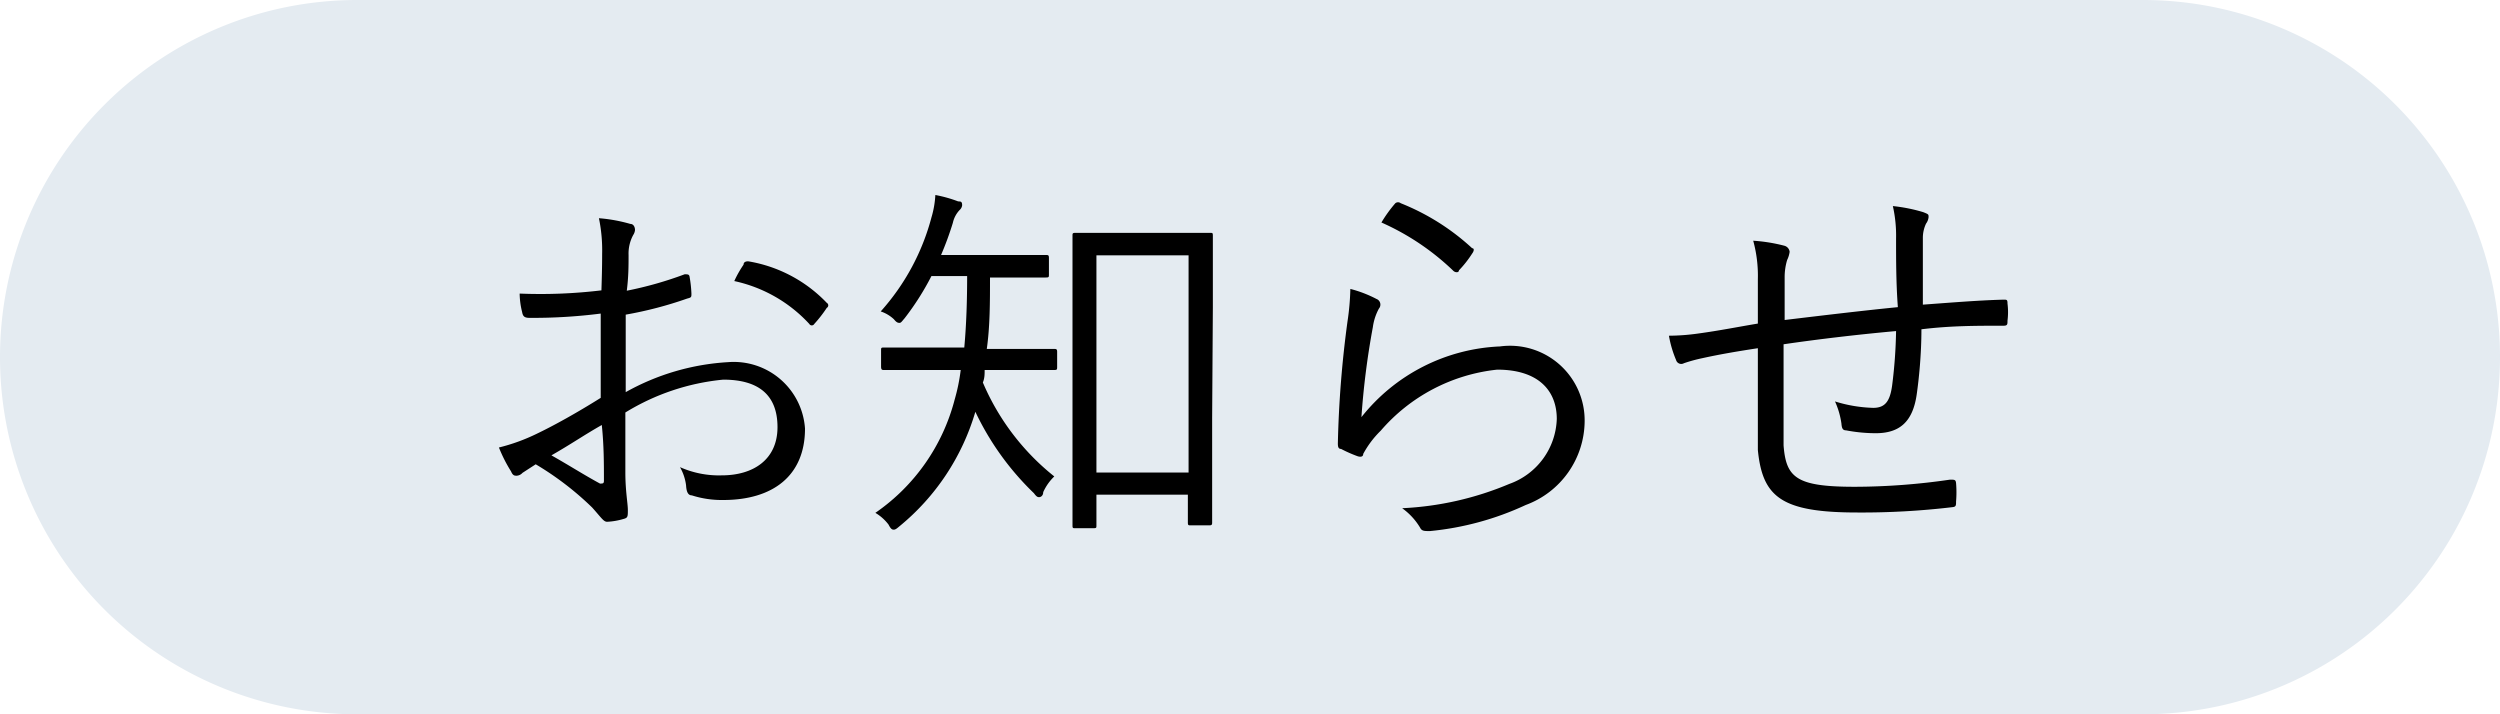
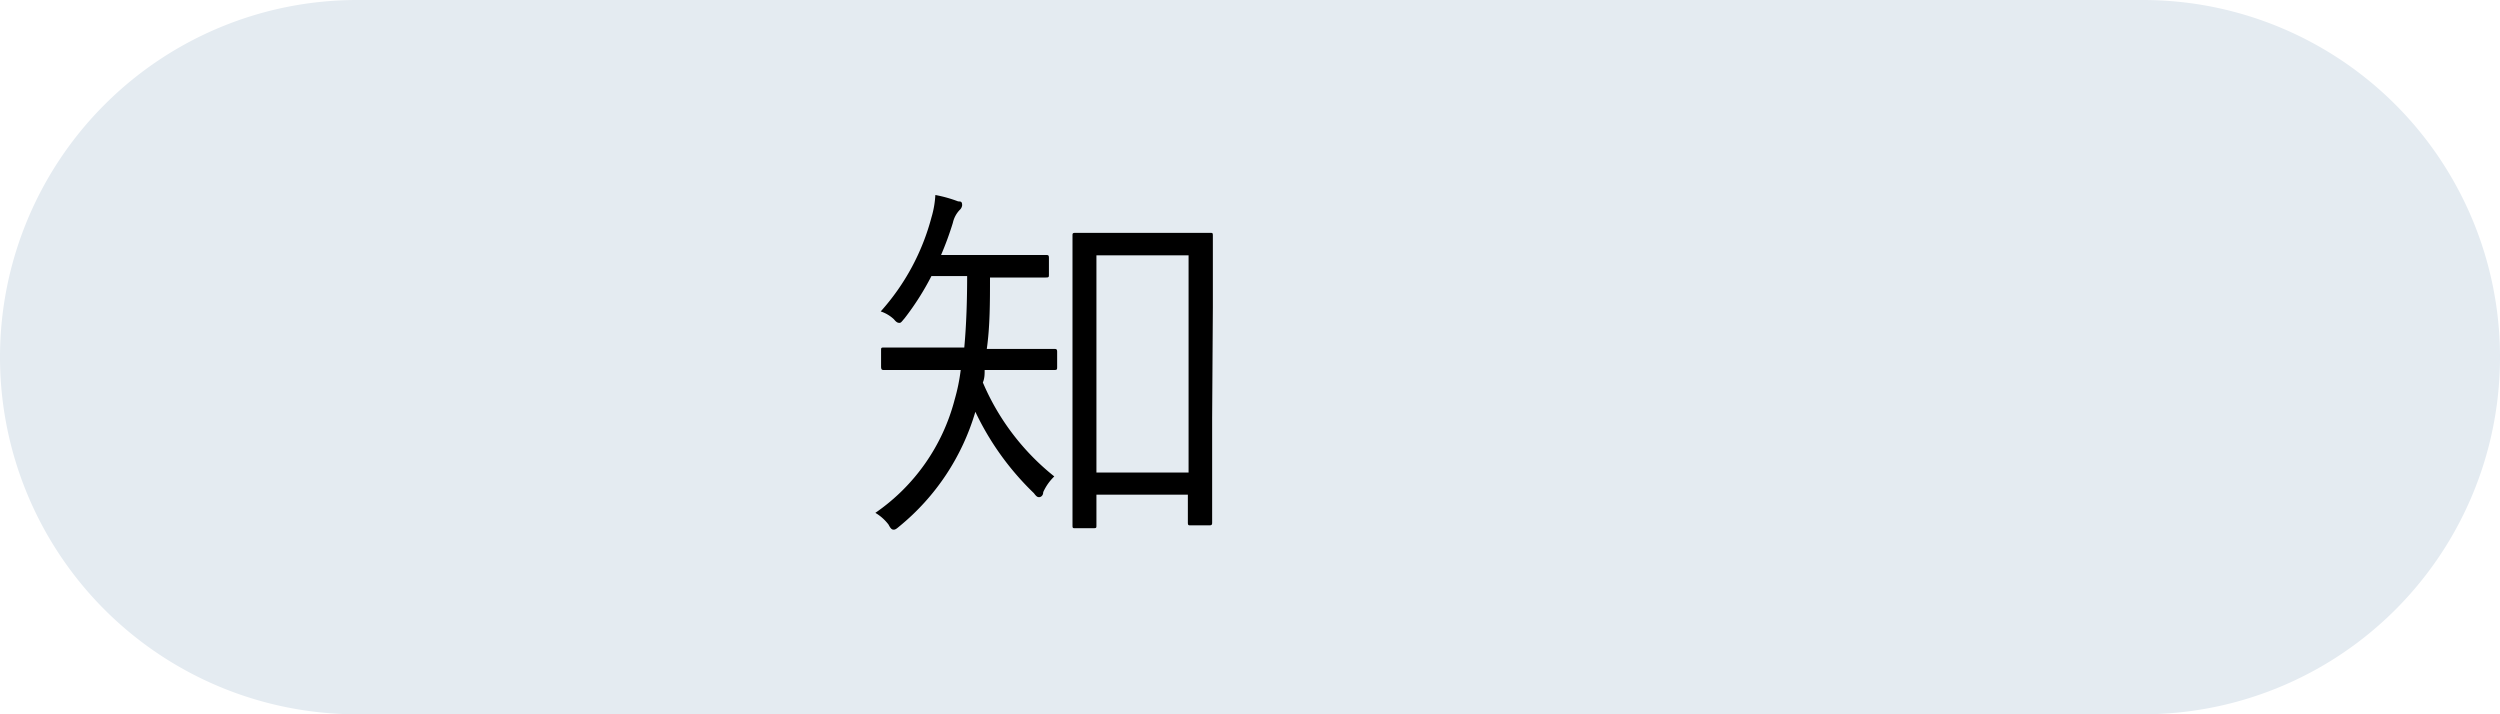
<svg xmlns="http://www.w3.org/2000/svg" viewBox="0 0 70 20">
  <defs>
    <style>.cls-1{fill:#e4ebf1;}</style>
  </defs>
  <g id="レイヤー_2" data-name="レイヤー 2">
    <g id="コンテンツ">
      <path class="cls-1" d="M70,10A10,10,0,0,1,60,20H10A10,10,0,0,1,0,10H0A10,10,0,0,1,10,0H60A10,10,0,0,1,70,10Z" />
-       <path d="M16.86,7.11a4.42,4.42,0,0,0-.09-1,4.38,4.38,0,0,1,.88.16c.09,0,.13.09.13.17a.3.3,0,0,1-.05.14,1.09,1.09,0,0,0-.13.56c0,.3,0,.61-.05,1a10.29,10.29,0,0,0,1.62-.46c.09,0,.13,0,.14.08a3.41,3.41,0,0,1,.05.46c0,.1,0,.11-.12.14a10.8,10.8,0,0,1-1.72.45c0,.72,0,1.44,0,2.17a6.64,6.64,0,0,1,2.87-.84A2,2,0,0,1,22.54,12c0,1.33-.91,2-2.29,2a2.75,2.75,0,0,1-.88-.13c-.11,0-.15-.11-.16-.28a1.38,1.38,0,0,0-.17-.51,2.68,2.68,0,0,0,1.17.23c.88,0,1.56-.44,1.56-1.35s-.54-1.33-1.52-1.33a6.39,6.39,0,0,0-2.74.92c0,.4,0,1,0,1.68,0,.52.07.87.07,1.05s0,.22-.12.25a1.93,1.93,0,0,1-.46.08c-.1,0-.16-.11-.42-.4A8.46,8.46,0,0,0,15,13l-.37.24a.24.24,0,0,1-.16.08c-.06,0-.11,0-.16-.12a4.07,4.07,0,0,1-.34-.67,5.29,5.29,0,0,0,1.07-.39c.48-.23,1.11-.58,1.78-1,0-.79,0-1.6,0-2.36a14.91,14.91,0,0,1-2,.12c-.14,0-.18-.05-.2-.16a2.25,2.25,0,0,1-.07-.52,14.26,14.26,0,0,0,2.29-.09C16.85,7.8,16.86,7.49,16.86,7.11Zm-1.42,5.64c.53.3.9.54,1.36.79.08,0,.11,0,.11-.08,0-.47,0-1-.06-1.56C16.34,12.19,16,12.43,15.44,12.75Zm5.38-5.34c0-.08.08-.1.15-.09a3.93,3.93,0,0,1,2.18,1.16.08.08,0,0,1,0,.14,3.64,3.64,0,0,1-.35.45.08.08,0,0,1-.14,0,4,4,0,0,0-2.1-1.2A3,3,0,0,1,20.82,7.41Z" />
      <path d="M29.6,10.26c0,.09,0,.1-.09.1s-.37,0-1.35,0h-.59c0,.12,0,.23-.05.35a6.73,6.73,0,0,0,2,2.63,1.42,1.42,0,0,0-.31.44c0,.1-.07.14-.11.14s-.07,0-.15-.11a7.78,7.78,0,0,1-1.64-2.28,6.51,6.51,0,0,1-2.13,3.21c-.07.06-.11.09-.15.09s-.08,0-.15-.14a1.28,1.28,0,0,0-.37-.33,5.54,5.54,0,0,0,2.22-3.17,5.3,5.3,0,0,0,.17-.83h-.79c-1,0-1.29,0-1.35,0s-.09,0-.09-.1V9.81c0-.07,0-.08.09-.08s.38,0,1.35,0H27c.06-.65.08-1.35.08-2h-1a7.53,7.53,0,0,1-.75,1.18c-.07.08-.1.13-.14.13s-.08,0-.16-.1a1,1,0,0,0-.37-.22,6.38,6.38,0,0,0,1.42-2.63,2.68,2.68,0,0,0,.11-.63,3.71,3.71,0,0,1,.64.18c.07,0,.11,0,.11.11a.21.21,0,0,1-.07.13.76.76,0,0,0-.19.36,9,9,0,0,1-.33.9h1.74c.86,0,1.12,0,1.19,0s.09,0,.09.09v.45c0,.08,0,.09-.09.09s-.33,0-1.19,0h-.37c0,.68,0,1.37-.09,2h.53c1,0,1.29,0,1.35,0s.09,0,.09.08Zm4.34,1.44c0,2.36,0,2.86,0,2.92s0,.09-.08.09h-.51c-.08,0-.09,0-.09-.09v-.77H30.7v.86c0,.07,0,.08-.09.08h-.5c-.07,0-.08,0-.08-.08s0-.57,0-3V8.86c0-1.67,0-2.2,0-2.26s0-.08.08-.08.35,0,1.19,0h1.39c.85,0,1.12,0,1.19,0s.08,0,.08.08,0,.58,0,2Zm-.66-4.55H30.7v6.08h2.58Z" />
-       <path d="M38.54,8.37a.17.17,0,0,1,.07.27,1.5,1.5,0,0,0-.17.52,22,22,0,0,0-.32,2.52A5.23,5.23,0,0,1,42,9.7a2.09,2.09,0,0,1,2.37,2.1,2.52,2.52,0,0,1-1.65,2.34,8.2,8.2,0,0,1-2.68.73c-.17,0-.23,0-.28-.1a1.81,1.81,0,0,0-.5-.54,8.76,8.76,0,0,0,3-.68,2,2,0,0,0,1.33-1.82c0-.78-.5-1.38-1.67-1.38a5,5,0,0,0-3.26,1.71,2.68,2.68,0,0,0-.49.65c0,.09-.09.09-.17.06a3.79,3.79,0,0,1-.45-.2c-.07,0-.09-.05-.09-.15A30,30,0,0,1,37.73,9a7.14,7.14,0,0,0,.08-.91A3.42,3.42,0,0,1,38.54,8.37Zm.53-2.68a.12.12,0,0,1,.15,0,6.48,6.48,0,0,1,2,1.26c.06,0,.06.07,0,.15a3,3,0,0,1-.37.47c0,.07-.11.07-.17,0a7,7,0,0,0-2-1.34A3.68,3.68,0,0,1,39.07,5.69Z" />
-       <path d="M53.09,6.68A3.75,3.75,0,0,0,53,5.77a4.58,4.58,0,0,1,.85.17C54,6,54,6,54,6.08a.36.36,0,0,1-.07.18.93.93,0,0,0-.09.39c0,.66,0,1.25,0,1.88.83-.06,1.54-.12,2.26-.14.09,0,.11,0,.11.11a1.93,1.93,0,0,1,0,.48c0,.1,0,.14-.11.14-.76,0-1.48,0-2.3.1,0,.71-.07,1.39-.13,1.81-.11.8-.5,1.1-1.15,1.1a4.49,4.49,0,0,1-.83-.08c-.1,0-.12-.07-.13-.19a2.26,2.26,0,0,0-.18-.62,3.93,3.93,0,0,0,1.07.18c.33,0,.47-.18.53-.63a13.54,13.54,0,0,0,.11-1.52c-1,.09-2.13.22-3.15.37,0,1.17,0,2.2,0,2.83.07.91.36,1.16,2,1.16a18.66,18.66,0,0,0,2.66-.2c.13,0,.16,0,.17.1a3.08,3.08,0,0,1,0,.51c0,.11,0,.15-.1.16a21.41,21.41,0,0,1-2.66.15c-2.13,0-2.66-.43-2.79-1.75,0-.48,0-1.68,0-2.85-.59.09-1.06.17-1.56.28a4.43,4.43,0,0,0-.51.14.15.15,0,0,1-.22-.09,3.08,3.08,0,0,1-.2-.68,6.07,6.07,0,0,0,.81-.06c.59-.08,1.14-.19,1.68-.28,0-.43,0-.83,0-1.24a3.72,3.72,0,0,0-.13-1.08,4.66,4.66,0,0,1,.87.14.2.2,0,0,1,.15.17.75.75,0,0,1-.07.23,1.68,1.68,0,0,0-.07.48c0,.45,0,.8,0,1.2,1-.12,2.16-.26,3.17-.36C53.09,7.93,53.09,7.27,53.09,6.68Z" />
    </g>
  </g>
</svg>